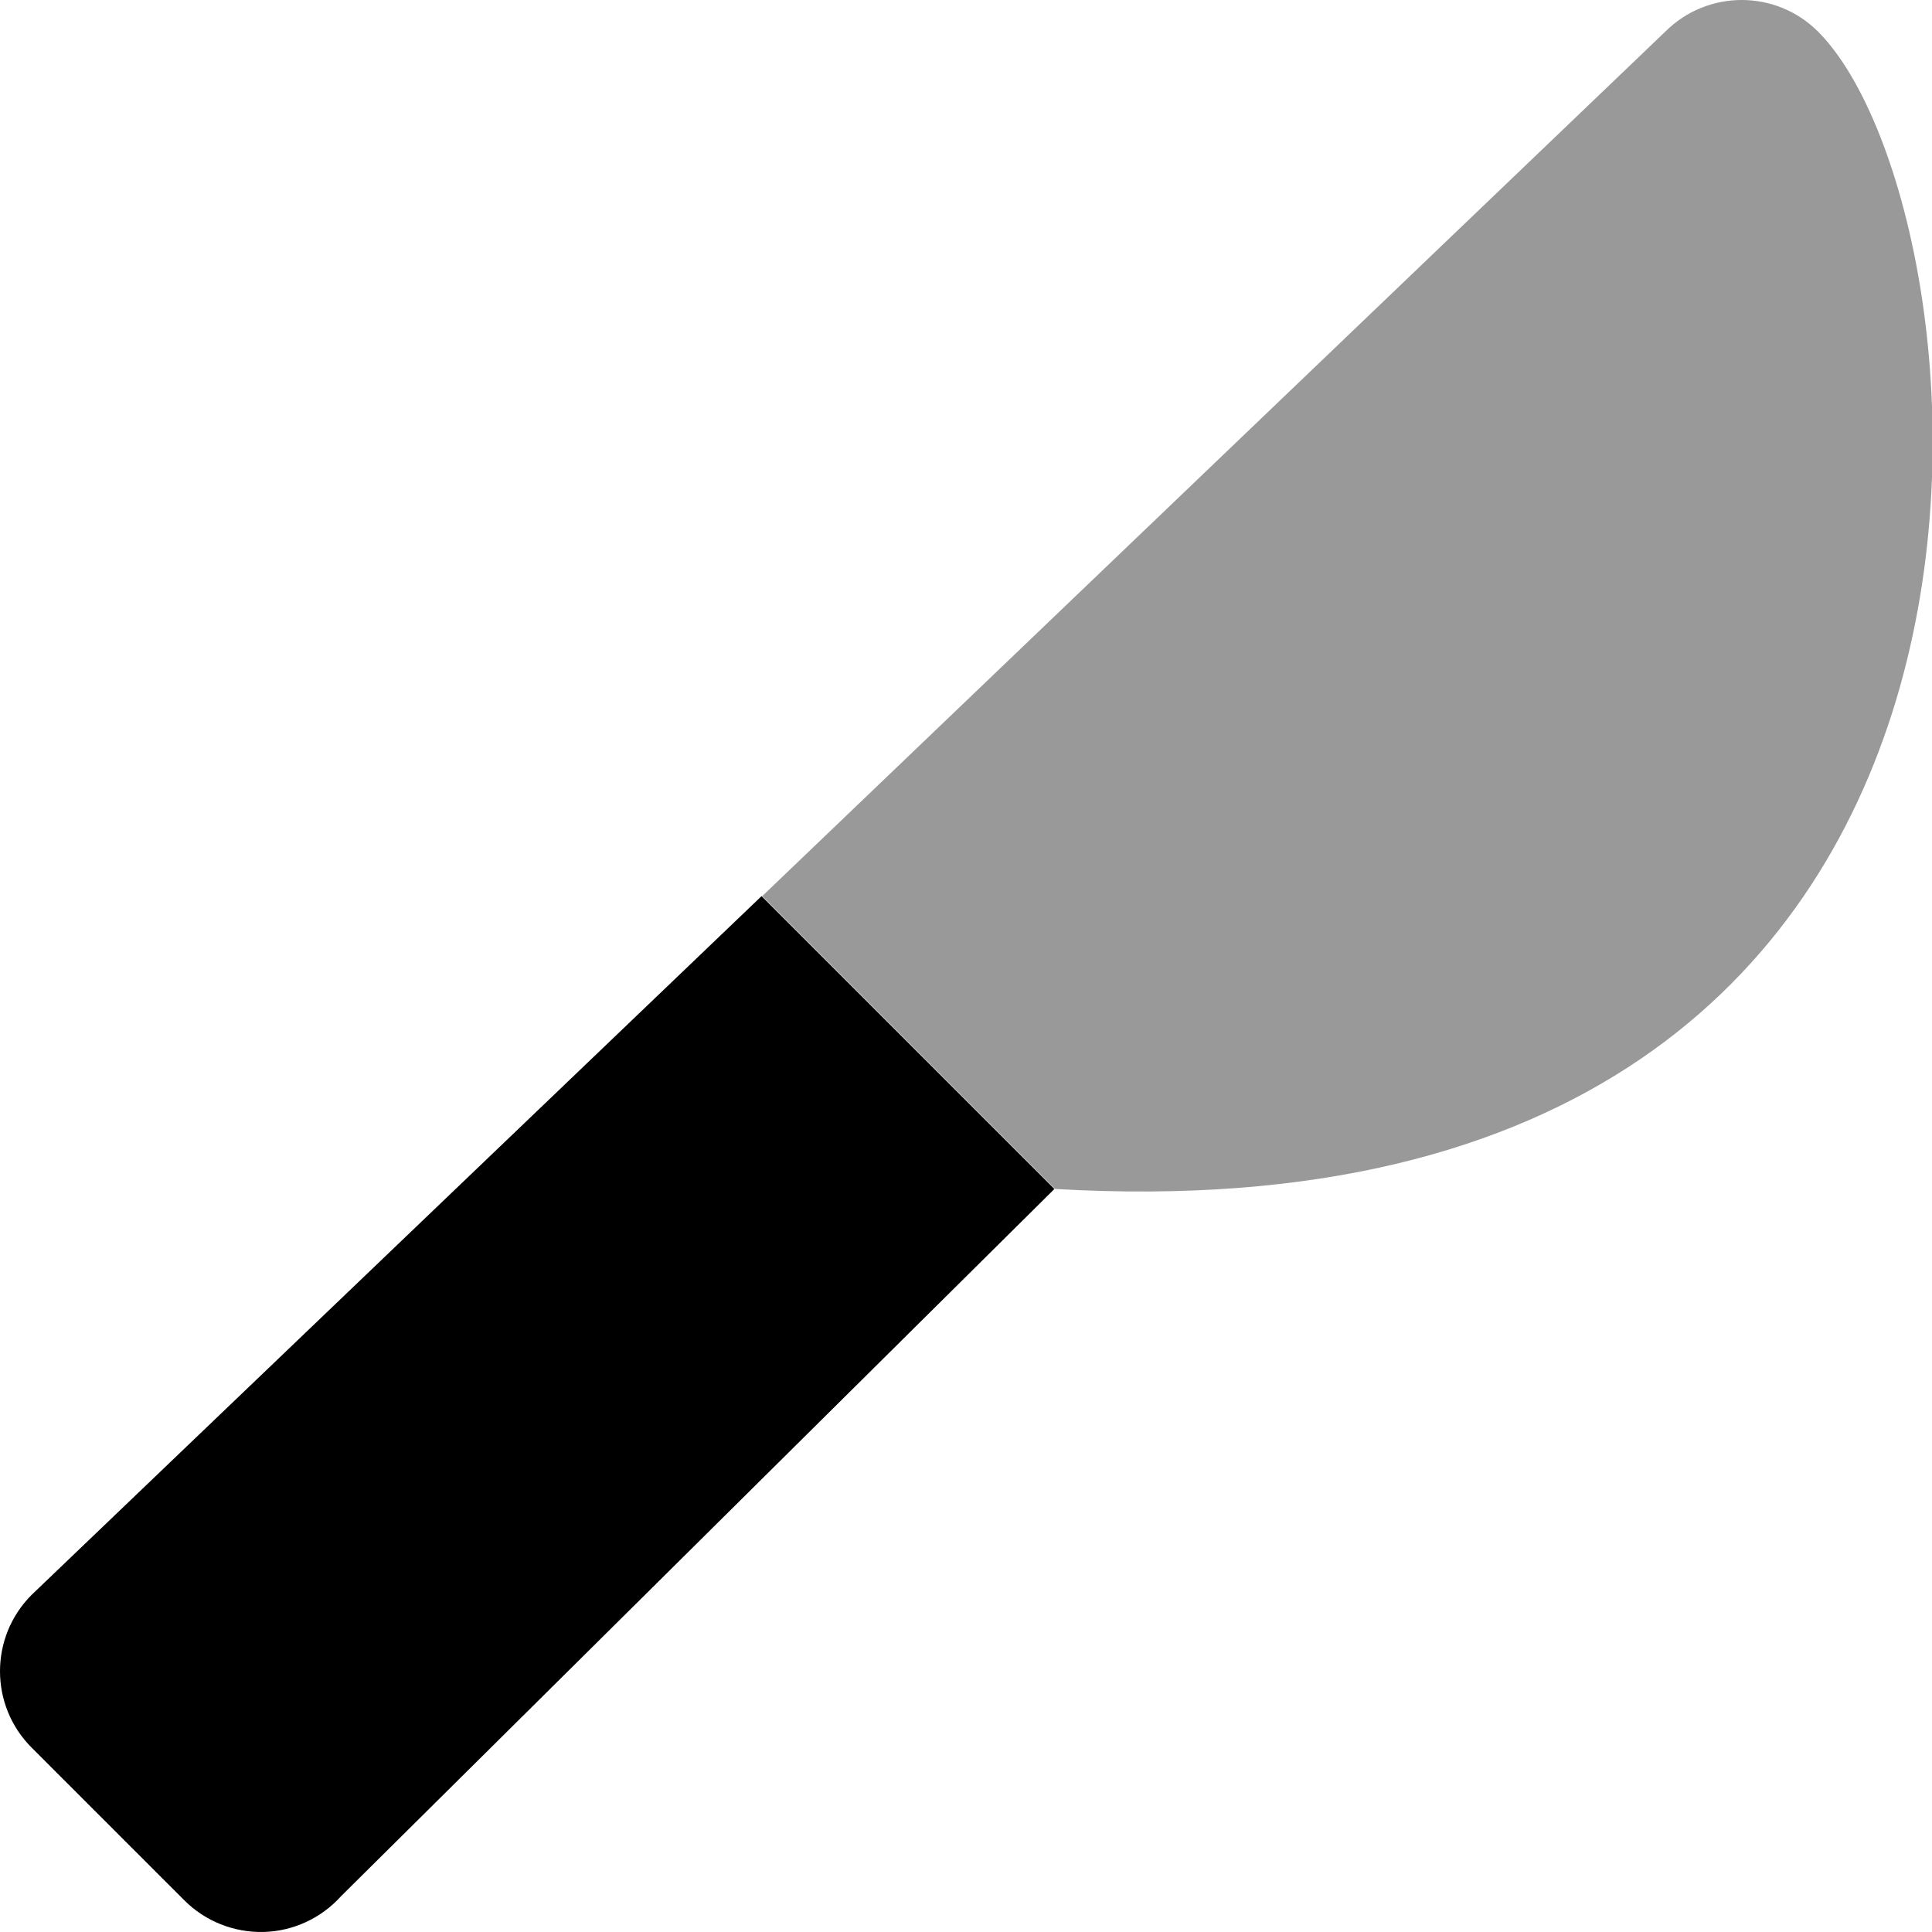
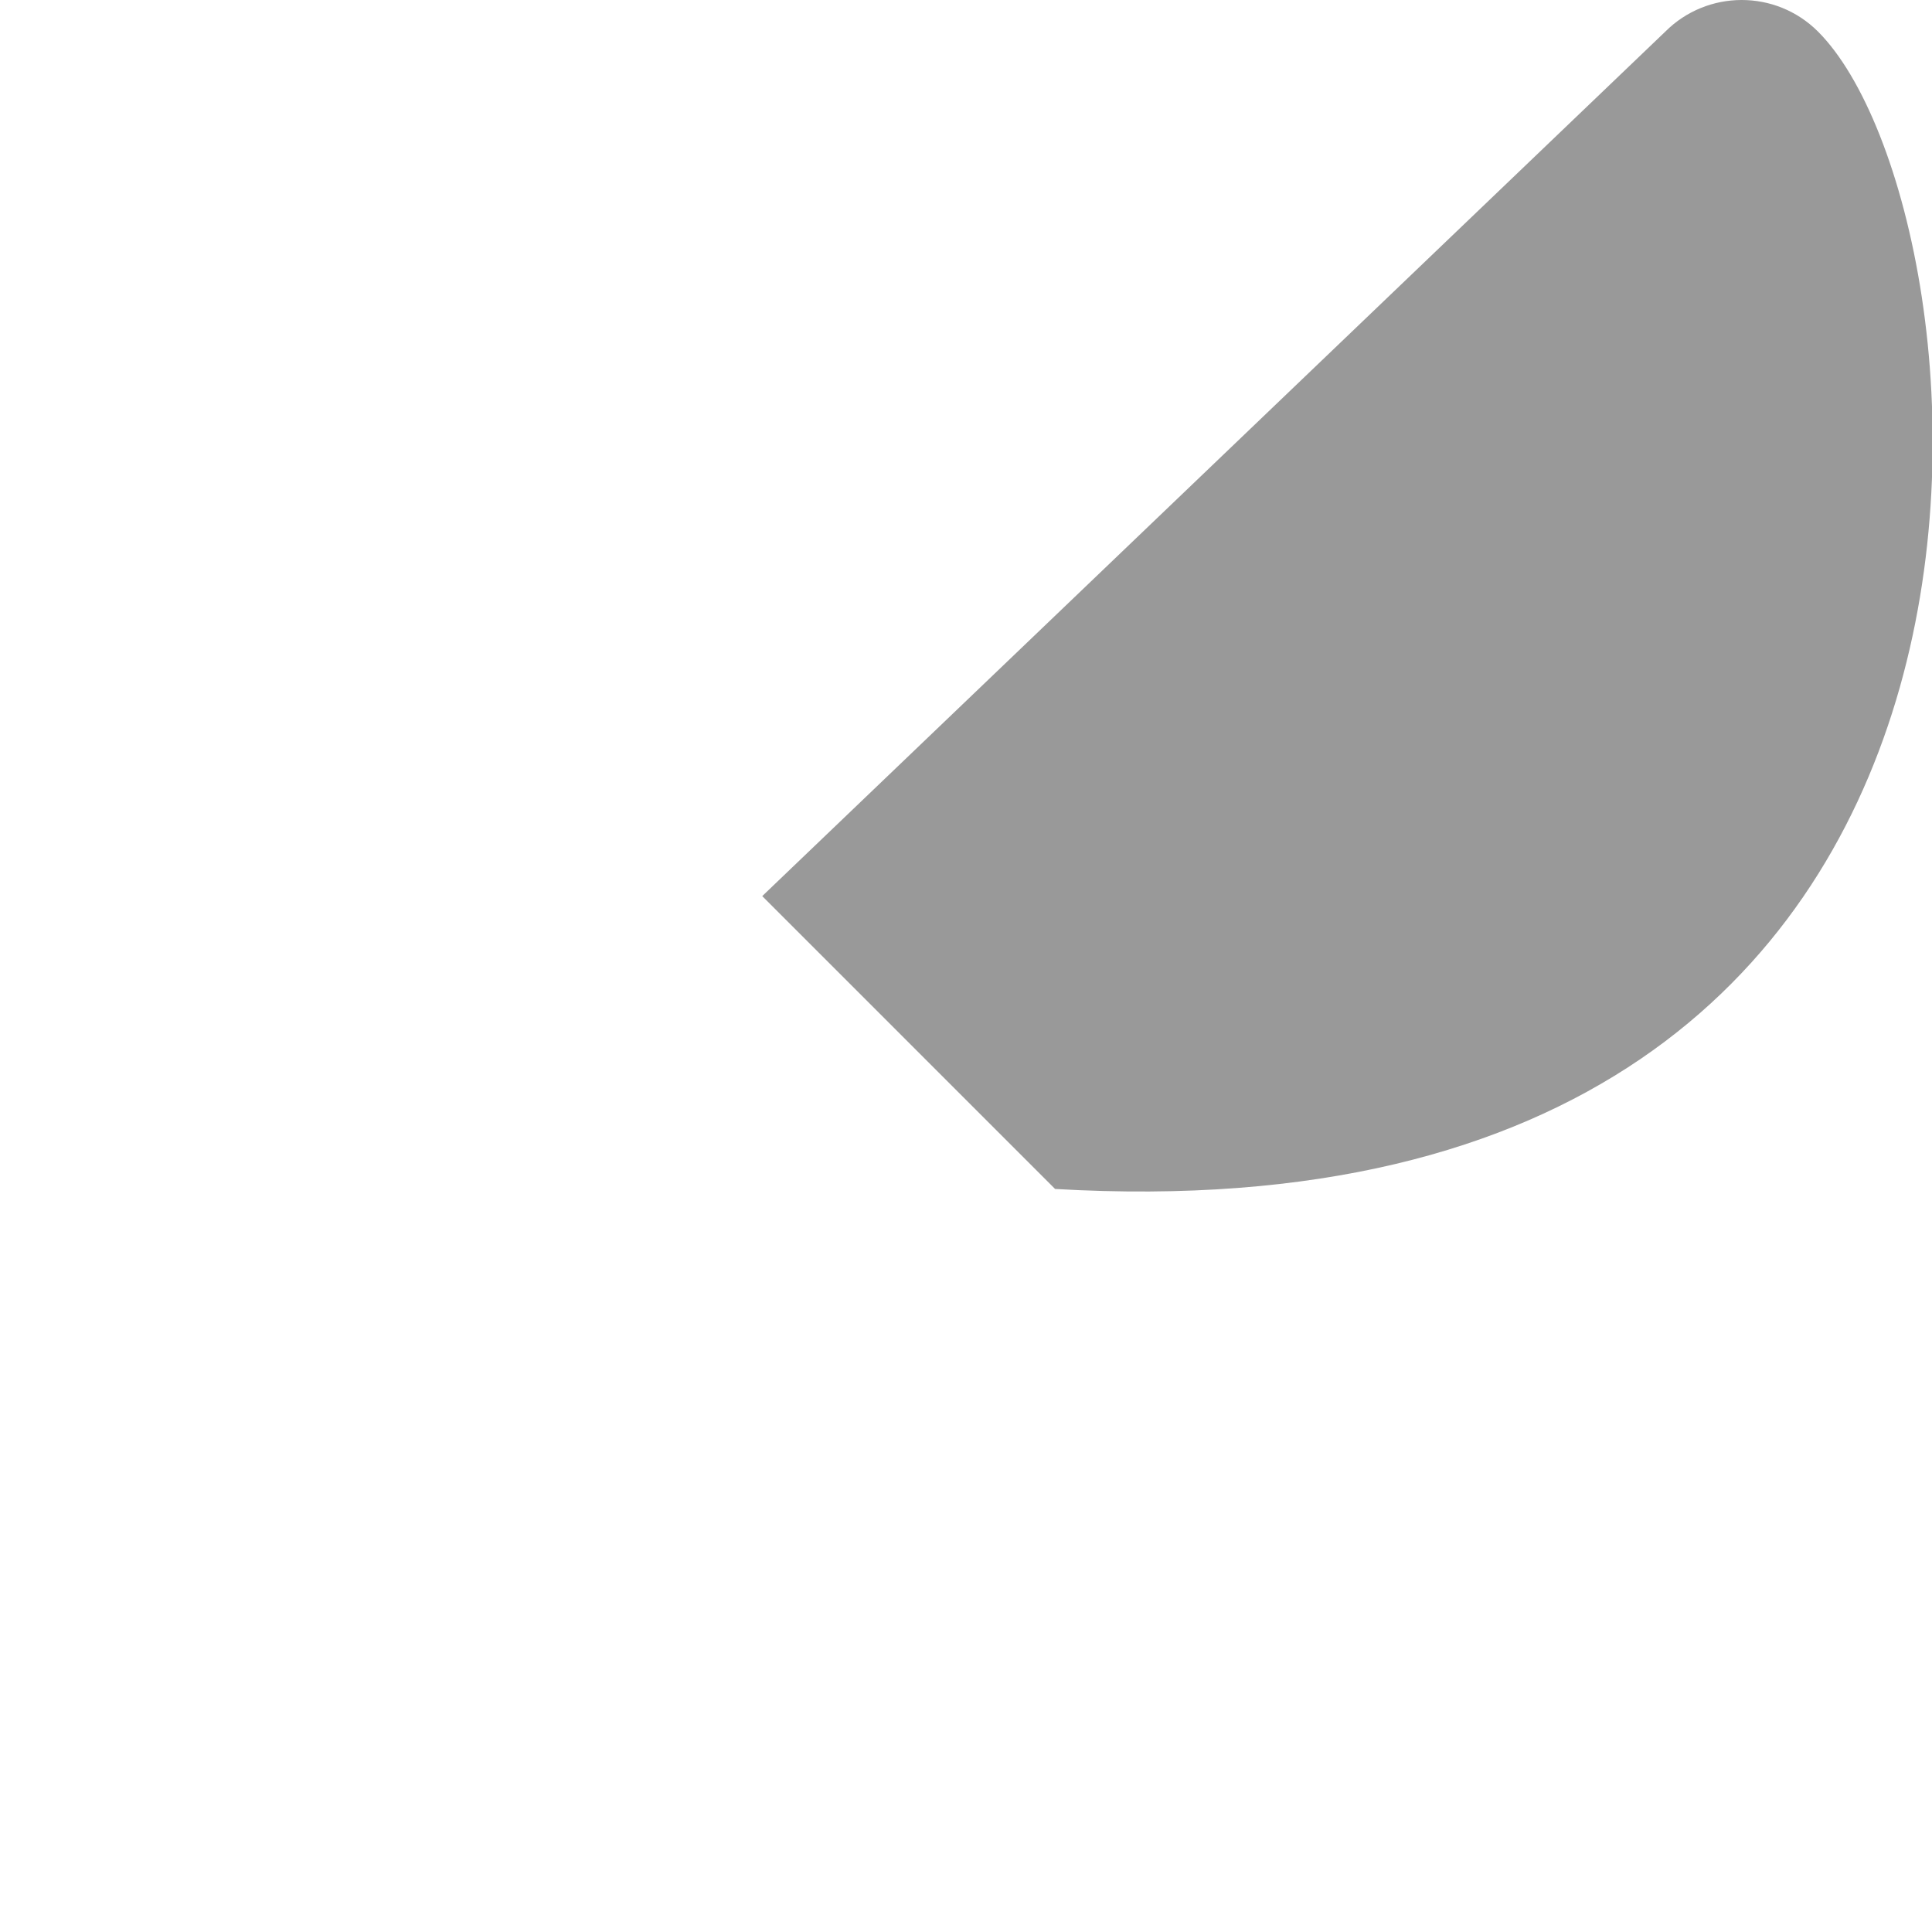
<svg xmlns="http://www.w3.org/2000/svg" viewBox="0 0 512 512">
  <defs>
    <style>.fa-secondary{opacity:.4}</style>
  </defs>
  <path d="M279.609 315.086L202 237.477L441.322 8.379C452.443 -2.742 470.574 -2.844 481.801 8.379C529.574 56.156 556.461 331.18 279.609 315.086Z" class="fa-secondary" />
-   <path d="M201.826 237.477L279.435 315.086L90.388 502.504C85.144 508.328 77.738 511.781 69.886 511.992C62.005 512.176 54.417 509.172 48.857 503.609L8.38 463.133C-2.793 451.961 -2.793 433.828 8.38 422.656L201.826 237.477Z" class="fa-primary" />
</svg>